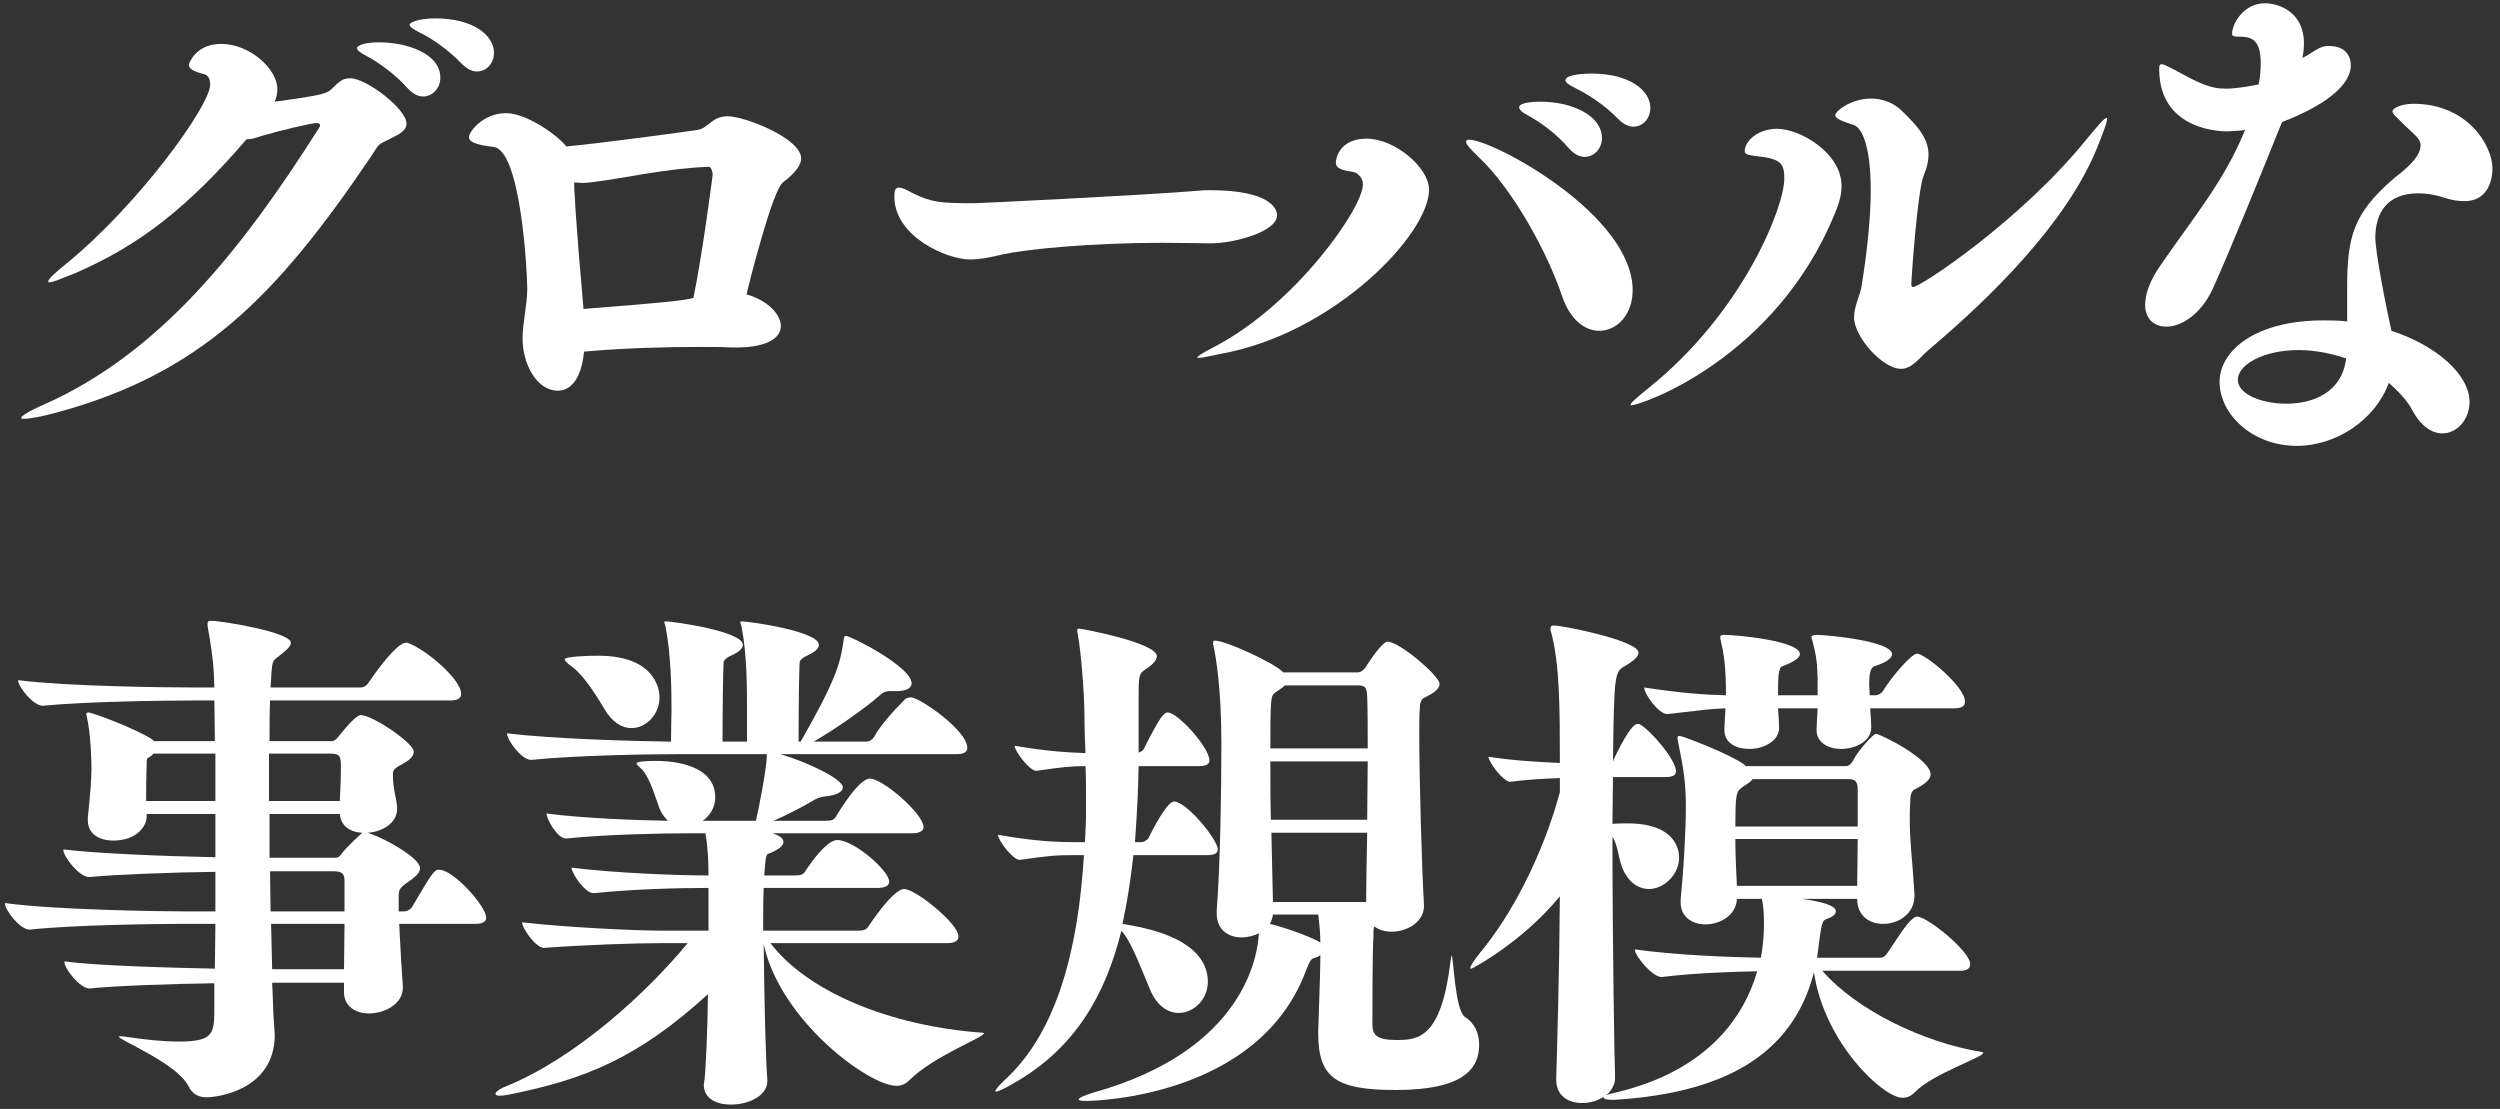
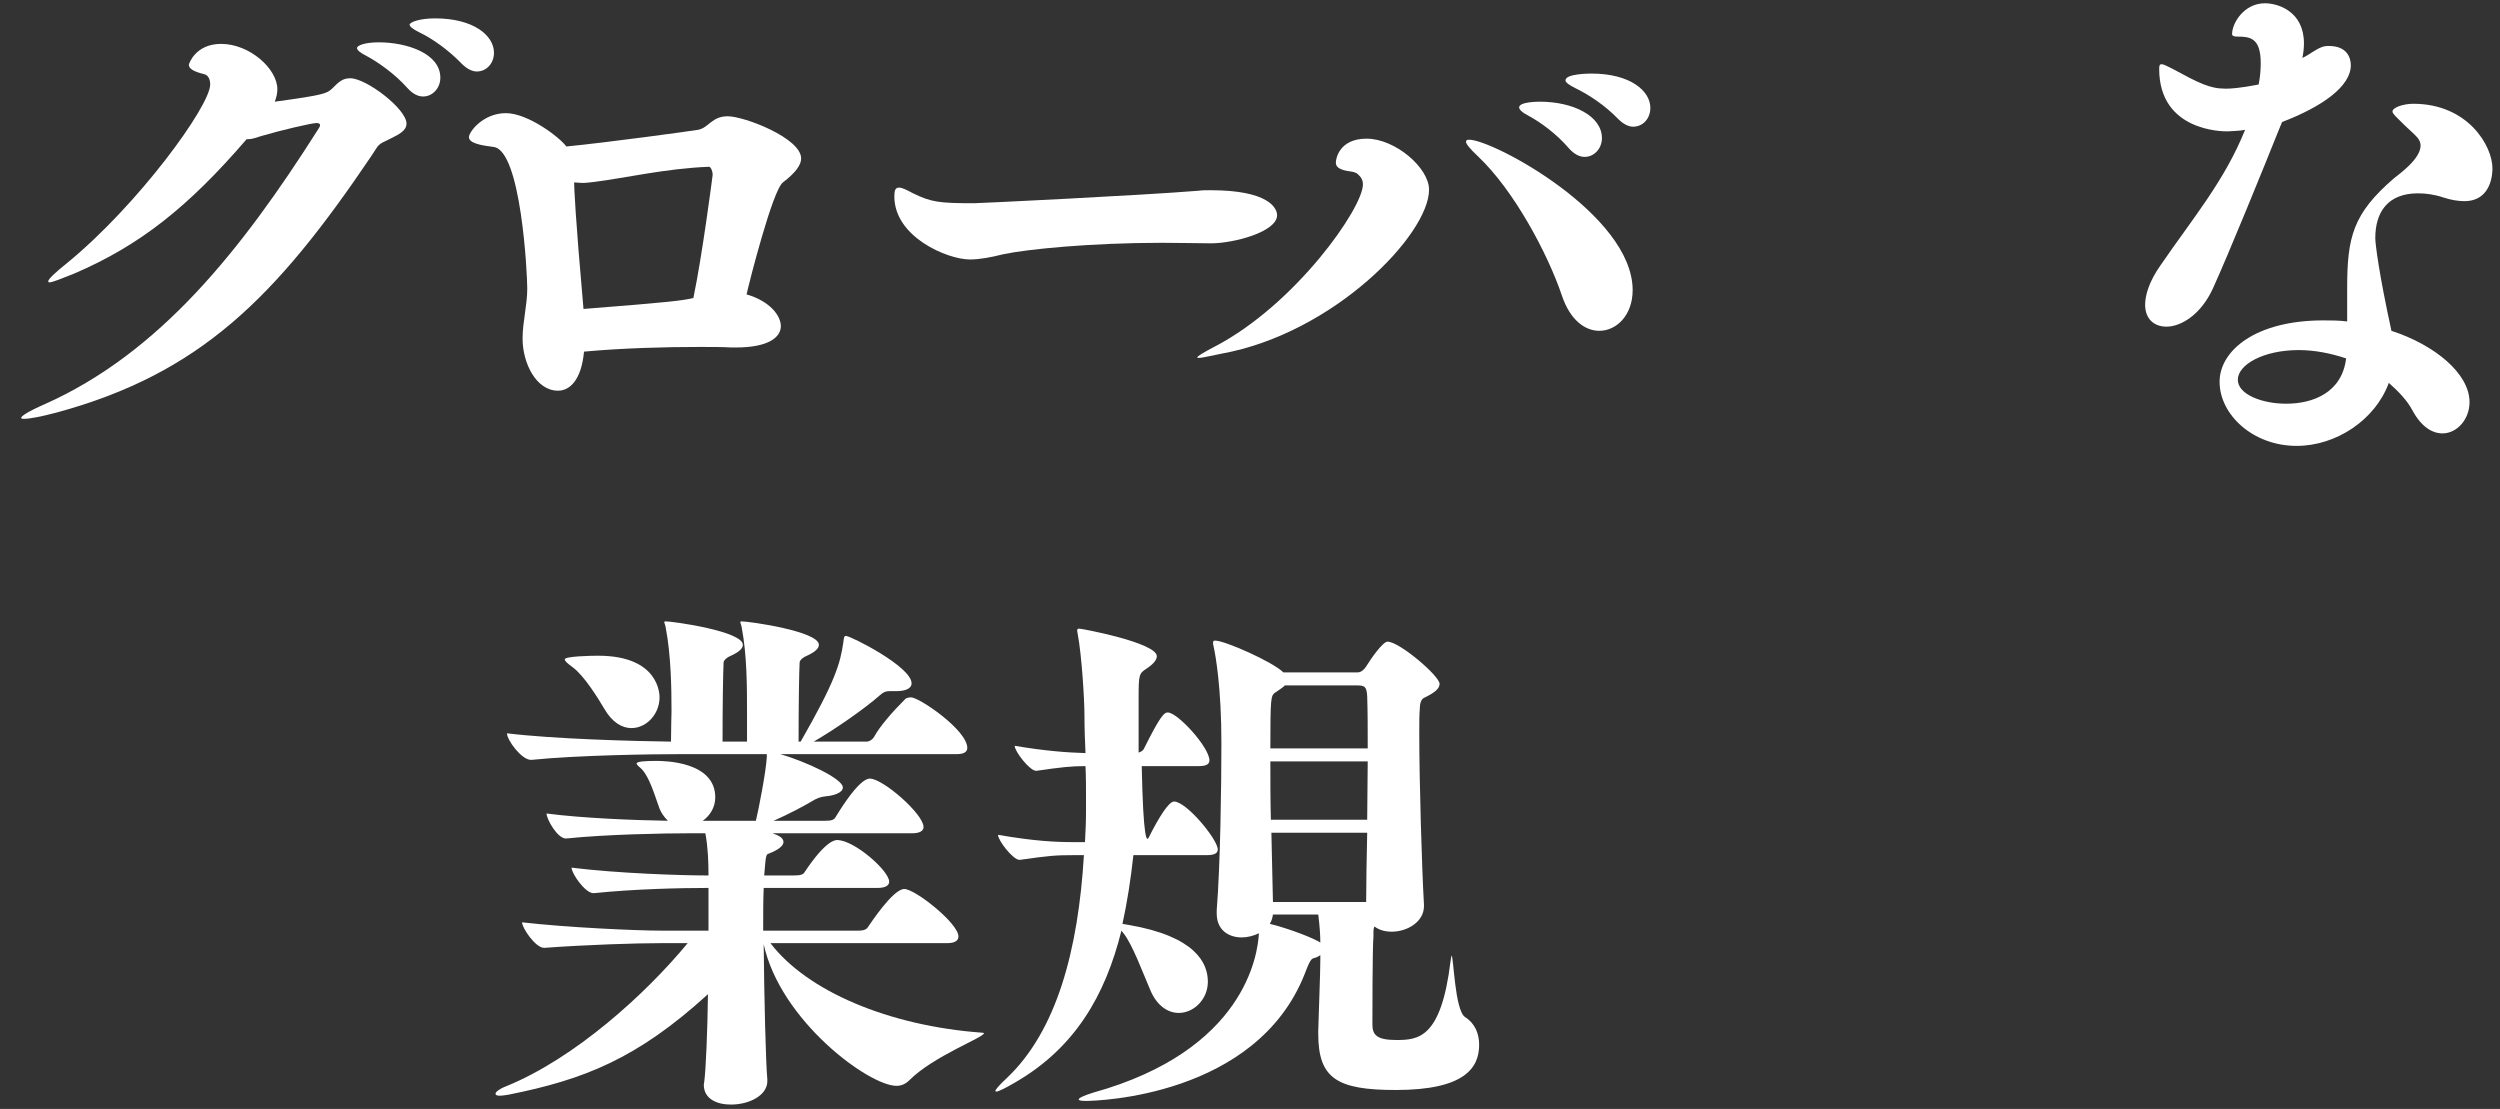
<svg xmlns="http://www.w3.org/2000/svg" width="257" height="114" viewBox="0 0 257 114" fill="none">
  <rect x="0" y="0" width="257" height="114" fill="#333333" stroke="none" />
-   <path d="M201.518 99.793H187.332C190.865 103.861 197.771 107.18 203.712 108.144C203.819 108.144 203.873 108.197 203.873 108.251C203.873 108.679 198.681 110.392 196.861 112.265C196.432 112.694 196.058 112.854 195.576 112.854C193.595 112.854 187.546 107.234 186.476 99.954C184.174 108.893 176.573 112.265 166.67 113.015C166.349 113.015 166.081 113.068 165.867 113.068C165.171 113.068 164.85 112.961 164.85 112.854V112.747C164.208 113.175 163.458 113.389 162.655 113.389C161.264 113.389 159.979 112.694 159.979 110.981V110.874C160.086 107.18 160.3 99.9 160.354 92.138C156.499 96.849 151.361 99.579 151.254 99.579C151.146 99.579 151.146 99.579 151.146 99.525C151.146 99.311 151.468 98.776 152.217 97.866C157.891 90.907 160.139 82.235 160.354 81.432V79.987C158.748 80.041 156.928 80.148 155.268 80.362H155.215C154.572 80.362 153.02 78.381 153.02 77.792C155.322 78.167 157.998 78.328 160.354 78.435C160.354 72.975 160.354 68.264 159.444 64.945C159.39 64.838 159.39 64.731 159.39 64.624C159.39 64.356 159.497 64.303 159.765 64.303C160.675 64.303 168.436 65.855 168.436 67.087C168.436 67.622 167.58 68.157 166.938 68.532C165.974 69.067 165.921 69.656 165.814 78.274C165.867 78.221 165.867 78.167 165.867 78.114C166.188 77.418 167.634 74.42 168.329 74.42C168.436 74.42 168.544 74.42 168.597 74.474C169.721 75.116 172.291 78.114 172.291 79.291C172.291 79.612 172.076 79.88 171.274 79.88H165.814C165.814 81.432 165.76 83.038 165.76 84.698C166.242 84.644 166.777 84.644 167.312 84.644C172.451 84.644 172.612 87.588 172.612 88.177C172.612 89.89 171.059 91.389 169.507 91.389C168.597 91.389 167.687 90.907 167.045 89.783C166.349 88.605 166.402 86.946 165.76 86.036C165.76 97.063 165.974 109.589 166.028 110.659V110.82C166.028 111.462 165.653 112.158 165.118 112.587C165.385 112.479 165.814 112.372 166.295 112.265C175.556 110.017 179.303 104.504 180.641 99.847C178.072 99.9 174.378 100.007 170.845 100.435H170.792C169.882 100.435 168.062 98.294 168.062 97.598C172.184 98.187 177.911 98.401 181.016 98.455C181.123 97.866 181.337 96.688 181.337 94.922C181.337 94.012 181.284 93.102 181.123 92.406H178.554C178.5 94.065 176.841 95.029 175.288 95.029C174.004 95.029 172.772 94.279 172.772 92.781V92.459C173.04 89.89 173.308 85.554 173.308 82.878C173.308 80.629 173.094 79.077 172.505 76.24C172.451 76.079 172.451 75.972 172.451 75.865C172.451 75.705 172.505 75.651 172.665 75.651C172.986 75.651 177.965 77.578 179.303 78.595L179.464 78.756H189.795C190.276 78.756 190.598 78.007 190.651 77.9C191.186 76.99 192.578 75.437 192.846 75.437C193.274 75.437 198.466 78.007 198.466 79.612C198.466 80.094 197.985 80.576 196.807 81.165C196.486 81.325 196.379 81.807 196.379 82.289C196.325 83.038 196.325 83.681 196.325 84.323C196.325 86.625 196.593 88.338 196.807 91.924V92.085C196.807 93.958 195.148 94.975 193.595 94.975C192.204 94.975 190.919 94.172 190.919 92.406H185.298C187.439 92.727 188.724 93.102 188.724 93.691C188.724 93.958 188.456 94.226 187.868 94.44C187.279 94.654 187.279 94.654 186.797 98.455H193.274C193.595 98.455 193.863 98.241 194.024 97.973C194.773 96.902 195.897 94.975 196.7 94.386C196.861 94.279 196.968 94.226 197.075 94.226C198.145 94.226 202.535 97.812 202.535 99.097C202.535 99.472 202.321 99.793 201.518 99.793ZM200.929 72.814H192.257C192.311 73.617 192.364 74.367 192.364 74.795C192.364 76.186 190.758 76.989 189.259 76.989C187.975 76.989 186.744 76.347 186.744 75.062V74.848L186.851 72.814H182.782C182.836 73.564 182.889 74.313 182.889 74.795V74.848C182.889 76.079 181.444 76.989 179.838 76.989C178.5 76.989 177.269 76.401 177.269 75.062V74.848L177.376 72.814C175.77 72.868 174.806 73.028 171.434 73.403H171.381C170.524 73.403 169.025 71.369 169.025 70.673C172.879 71.262 175.235 71.422 177.429 71.476C177.429 68.425 177.215 67.247 176.894 65.855C176.841 65.695 176.841 65.588 176.841 65.481C176.841 65.32 176.948 65.266 177.322 65.266C178.393 65.266 185.031 65.855 185.031 67.247C185.031 67.568 184.549 67.996 183.264 68.478C182.782 68.585 182.782 69.763 182.782 71.476H186.851V69.709C186.797 67.889 186.69 67.354 186.315 65.855C186.262 65.695 186.208 65.588 186.208 65.481C186.208 65.374 186.369 65.266 186.744 65.266C187.868 65.266 194.505 65.909 194.505 67.247C194.505 67.622 194.024 68.05 192.739 68.478C192.257 68.585 192.15 69.388 192.15 70.298C192.15 70.673 192.204 71.101 192.204 71.476H192.739C193.114 71.476 193.435 71.262 193.595 70.994C194.398 69.656 196.486 67.194 197.075 67.194C197.878 67.194 201.999 70.566 201.999 72.118C201.999 72.493 201.785 72.814 200.929 72.814ZM190.972 86.25H178.393C178.393 88.07 178.5 89.89 178.554 91.068H190.919C190.919 89.515 190.972 87.856 190.972 86.25ZM190.972 84.965V81.165C190.972 80.255 190.651 80.094 190.009 80.094H180.159C179.945 80.469 179.356 80.683 178.875 81.111C178.5 81.486 178.393 81.807 178.393 84.965H190.972Z" fill="white" />
-   <path d="M135.73 98.187C135.623 98.24 135.516 98.348 135.356 98.401C134.82 98.615 134.82 98.294 134.125 100.114C129.146 112.747 112.713 113.175 111.642 113.175C111.107 113.175 110.893 113.122 110.893 113.015C110.893 112.854 111.535 112.586 112.392 112.319C127.969 107.983 129.307 98.133 129.414 95.939C128.879 96.206 128.236 96.367 127.648 96.367C126.309 96.367 125.078 95.618 125.078 93.905V93.583C125.453 88.873 125.56 80.736 125.56 76.4C125.56 70.726 124.971 67.408 124.757 66.444C124.703 66.283 124.703 66.176 124.703 66.069C124.703 65.909 124.757 65.855 124.918 65.855C125.935 65.855 130.859 68.05 131.93 69.121H139.585C140.066 69.121 140.441 68.532 140.495 68.425C140.923 67.729 142.154 65.962 142.636 65.962C143.867 65.962 147.989 69.495 147.989 70.298C147.989 70.78 147.507 71.208 146.383 71.743C146.062 71.904 145.955 72.386 145.955 72.868C145.901 73.456 145.901 74.313 145.901 75.437C145.901 80.308 146.169 89.301 146.383 92.995V93.155C146.383 94.761 144.67 95.778 143.064 95.778C142.422 95.778 141.779 95.618 141.298 95.243C141.19 95.457 141.19 95.51 141.19 96.26C141.083 97.491 141.083 104.503 141.083 105.306C141.083 106.377 141.512 106.912 143.546 106.912C145.794 106.912 148.149 106.752 149.113 98.829C149.166 98.401 149.22 98.24 149.22 98.24C149.434 98.24 149.541 103.861 150.612 104.557C151.629 105.199 152.057 106.27 152.057 107.394C152.057 109.749 150.612 112.051 143.492 112.051C137.443 112.051 135.516 110.873 135.516 106.27V105.949C135.57 103.861 135.73 100.007 135.73 98.669V98.187ZM116.032 95.082C122.883 96.26 124.168 98.99 124.168 100.917C124.168 102.737 122.723 104.129 121.17 104.129C120.1 104.129 118.922 103.433 118.226 101.72C117.53 100.114 116.406 97.063 115.496 95.939L115.282 95.671C113.623 102.362 110.465 107.769 104.309 111.302C103.399 111.837 102.649 112.212 102.435 112.212C102.382 112.212 102.328 112.212 102.328 112.158C102.328 111.998 102.703 111.569 103.506 110.82C108.645 105.949 110.839 97.652 111.428 87.909H110.411C108.484 87.909 107.895 87.963 104.844 88.391H104.79C104.148 88.391 102.596 86.41 102.596 85.822C106.343 86.464 108.43 86.571 110.465 86.571H111.535C111.589 85.554 111.642 84.537 111.642 83.466V82.021C111.642 80.951 111.642 79.88 111.589 78.756C110.143 78.756 109.126 78.863 106.557 79.238H106.503C105.861 79.238 104.309 77.257 104.309 76.668C107.467 77.203 109.715 77.364 111.589 77.418C111.535 76.186 111.482 74.902 111.482 73.51C111.482 72.011 111.214 67.408 110.786 65.159C110.786 65.052 110.732 64.945 110.732 64.838C110.732 64.678 110.786 64.624 110.946 64.624C111.214 64.624 118.922 66.069 118.922 67.461C118.922 67.782 118.655 68.21 117.852 68.746C117.102 69.228 117.049 69.335 117.049 71.743V77.364C117.209 77.311 117.477 77.203 117.584 76.989C119.297 73.563 119.672 73.242 120.046 73.242C121.063 73.242 124.329 76.829 124.329 78.167C124.329 78.488 124.115 78.756 123.258 78.756H117.049C116.995 81.272 116.942 82.77 116.674 86.571H117.37C117.53 86.571 117.905 86.41 118.066 86.143C119.136 84.002 120.153 82.396 120.689 82.396C121.973 82.396 125.185 86.303 125.185 87.32C125.185 87.642 124.971 87.909 124.061 87.909H116.513C116.246 90.372 115.871 92.781 115.389 94.975L116.032 95.082ZM130.859 92.727H140.441C140.441 90.746 140.495 88.284 140.548 85.608H130.699L130.859 92.727ZM132.09 70.459C131.823 70.726 131.448 70.941 131.073 71.208C130.645 71.529 130.592 71.69 130.592 76.936H140.602C140.602 74.955 140.602 73.135 140.548 71.583C140.495 70.566 140.28 70.459 139.478 70.459H132.09ZM130.592 78.274C130.592 80.148 130.592 82.235 130.645 84.269H140.548C140.548 82.289 140.602 80.255 140.602 78.274H130.592ZM135.57 96.795L135.73 96.902C135.73 96.206 135.677 95.296 135.516 94.012H130.859C130.806 94.386 130.699 94.708 130.538 94.975C131.716 95.243 134.285 96.099 135.57 96.795Z" fill="white" />
+   <path d="M135.73 98.187C135.623 98.24 135.516 98.348 135.356 98.401C134.82 98.615 134.82 98.294 134.125 100.114C129.146 112.747 112.713 113.175 111.642 113.175C111.107 113.175 110.893 113.122 110.893 113.015C110.893 112.854 111.535 112.586 112.392 112.319C127.969 107.983 129.307 98.133 129.414 95.939C128.879 96.206 128.236 96.367 127.648 96.367C126.309 96.367 125.078 95.618 125.078 93.905V93.583C125.453 88.873 125.56 80.736 125.56 76.4C125.56 70.726 124.971 67.408 124.757 66.444C124.703 66.283 124.703 66.176 124.703 66.069C124.703 65.909 124.757 65.855 124.918 65.855C125.935 65.855 130.859 68.05 131.93 69.121H139.585C140.066 69.121 140.441 68.532 140.495 68.425C140.923 67.729 142.154 65.962 142.636 65.962C143.867 65.962 147.989 69.495 147.989 70.298C147.989 70.78 147.507 71.208 146.383 71.743C146.062 71.904 145.955 72.386 145.955 72.868C145.901 73.456 145.901 74.313 145.901 75.437C145.901 80.308 146.169 89.301 146.383 92.995V93.155C146.383 94.761 144.67 95.778 143.064 95.778C142.422 95.778 141.779 95.618 141.298 95.243C141.19 95.457 141.19 95.51 141.19 96.26C141.083 97.491 141.083 104.503 141.083 105.306C141.083 106.377 141.512 106.912 143.546 106.912C145.794 106.912 148.149 106.752 149.113 98.829C149.166 98.401 149.22 98.24 149.22 98.24C149.434 98.24 149.541 103.861 150.612 104.557C151.629 105.199 152.057 106.27 152.057 107.394C152.057 109.749 150.612 112.051 143.492 112.051C137.443 112.051 135.516 110.873 135.516 106.27V105.949C135.57 103.861 135.73 100.007 135.73 98.669V98.187ZM116.032 95.082C122.883 96.26 124.168 98.99 124.168 100.917C124.168 102.737 122.723 104.129 121.17 104.129C120.1 104.129 118.922 103.433 118.226 101.72C117.53 100.114 116.406 97.063 115.496 95.939L115.282 95.671C113.623 102.362 110.465 107.769 104.309 111.302C103.399 111.837 102.649 112.212 102.435 112.212C102.382 112.212 102.328 112.212 102.328 112.158C102.328 111.998 102.703 111.569 103.506 110.82C108.645 105.949 110.839 97.652 111.428 87.909H110.411C108.484 87.909 107.895 87.963 104.844 88.391H104.79C104.148 88.391 102.596 86.41 102.596 85.822C106.343 86.464 108.43 86.571 110.465 86.571H111.535C111.589 85.554 111.642 84.537 111.642 83.466V82.021C111.642 80.951 111.642 79.88 111.589 78.756C110.143 78.756 109.126 78.863 106.557 79.238H106.503C105.861 79.238 104.309 77.257 104.309 76.668C107.467 77.203 109.715 77.364 111.589 77.418C111.535 76.186 111.482 74.902 111.482 73.51C111.482 72.011 111.214 67.408 110.786 65.159C110.786 65.052 110.732 64.945 110.732 64.838C110.732 64.678 110.786 64.624 110.946 64.624C111.214 64.624 118.922 66.069 118.922 67.461C118.922 67.782 118.655 68.21 117.852 68.746C117.102 69.228 117.049 69.335 117.049 71.743V77.364C117.209 77.311 117.477 77.203 117.584 76.989C119.297 73.563 119.672 73.242 120.046 73.242C121.063 73.242 124.329 76.829 124.329 78.167C124.329 78.488 124.115 78.756 123.258 78.756H117.049H117.37C117.53 86.571 117.905 86.41 118.066 86.143C119.136 84.002 120.153 82.396 120.689 82.396C121.973 82.396 125.185 86.303 125.185 87.32C125.185 87.642 124.971 87.909 124.061 87.909H116.513C116.246 90.372 115.871 92.781 115.389 94.975L116.032 95.082ZM130.859 92.727H140.441C140.441 90.746 140.495 88.284 140.548 85.608H130.699L130.859 92.727ZM132.09 70.459C131.823 70.726 131.448 70.941 131.073 71.208C130.645 71.529 130.592 71.69 130.592 76.936H140.602C140.602 74.955 140.602 73.135 140.548 71.583C140.495 70.566 140.28 70.459 139.478 70.459H132.09ZM130.592 78.274C130.592 80.148 130.592 82.235 130.645 84.269H140.548C140.548 82.289 140.602 80.255 140.602 78.274H130.592ZM135.57 96.795L135.73 96.902C135.73 96.206 135.677 95.296 135.516 94.012H130.859C130.806 94.386 130.699 94.708 130.538 94.975C131.716 95.243 134.285 96.099 135.57 96.795Z" fill="white" />
  <path d="M93.656 71.69C94.512 71.69 99.437 75.062 99.437 76.882C99.437 77.204 99.223 77.525 98.367 77.525H80.22C82.79 78.274 86.644 80.041 86.644 80.951C86.644 81.54 85.573 81.807 84.877 81.861C84.342 81.914 83.914 82.075 83.325 82.45C82.897 82.717 81.023 83.734 79.524 84.376H84.824C85.519 84.376 85.734 84.269 85.894 84.002C88.249 80.148 89.159 80.041 89.427 80.041C90.765 80.041 94.941 83.681 94.941 85.019C94.941 85.34 94.673 85.661 93.763 85.661H79.417L79.685 85.768C80.274 85.982 80.541 86.25 80.541 86.571C80.541 86.946 80.006 87.374 79.042 87.749C78.721 87.802 78.721 88.07 78.561 89.997H81.612C82.361 89.997 82.575 89.89 82.736 89.622C84.877 86.411 85.841 86.357 86.055 86.357C87.821 86.357 91.408 89.515 91.408 90.639C91.408 90.961 91.14 91.282 90.177 91.282H78.507C78.454 92.513 78.454 94.065 78.454 95.671H88.196C88.892 95.671 89.106 95.511 89.266 95.243C89.427 95.029 91.782 91.389 92.96 91.389C94.084 91.389 98.527 94.922 98.527 96.26C98.527 96.635 98.26 96.956 97.35 96.956H79.203C82.95 101.881 91.354 105.467 100.989 106.163C101.097 106.163 101.15 106.217 101.15 106.217C101.15 106.645 95.958 108.572 93.495 111.034C93.067 111.462 92.639 111.623 92.157 111.623C89.32 111.623 80.22 104.932 78.507 97.063C78.561 102.737 78.721 109.214 78.882 110.981V111.141C78.882 112.587 77.062 113.55 75.135 113.55C73.689 113.55 72.351 112.961 72.351 111.516C72.351 111.409 72.405 111.248 72.405 111.141C72.565 109.857 72.726 106.109 72.779 102.202C65.499 108.839 60.039 110.981 52.278 112.533C51.903 112.587 51.635 112.64 51.421 112.64C51.1 112.64 50.94 112.587 50.94 112.426C50.94 112.265 51.314 111.944 52.01 111.677C59.13 108.786 66.409 102.148 70.692 96.956H67.908C65.392 96.956 60.307 97.117 55.971 97.438H55.918C55.061 97.438 53.669 95.404 53.669 94.815C58.327 95.35 65.446 95.671 68.015 95.671H72.833V91.282H72.512C69.942 91.282 65.178 91.389 61.056 91.817H61.003C60.147 91.817 58.755 89.783 58.755 89.194C63.465 89.783 70.049 89.997 72.672 89.997H72.833C72.833 88.605 72.779 87.106 72.512 85.661H70.852C68.337 85.661 62.288 85.768 58.219 86.197H58.166C57.309 86.197 56.185 84.216 56.185 83.627C59.825 84.109 65.232 84.323 68.658 84.376C68.283 84.002 67.908 83.52 67.694 82.824C67.32 81.807 66.784 79.934 65.981 79.077C65.767 78.863 65.446 78.649 65.446 78.488C65.446 78.274 66.356 78.221 67.48 78.221C68.283 78.221 73.529 78.274 73.529 81.968C73.529 82.985 72.994 83.841 72.244 84.376H77.704C77.972 83.306 78.775 79.184 78.828 77.792V77.525H69.996C67.052 77.525 59.344 77.632 54.633 78.114H54.58C53.616 78.114 52.117 76.079 52.117 75.384C56.935 75.972 65.071 76.186 68.979 76.24C68.979 74.902 69.032 73.403 69.032 73.135C69.032 70.78 68.979 67.354 68.444 64.571C68.39 64.196 68.283 64.035 68.283 63.982C68.283 63.928 68.337 63.875 68.39 63.875C69.193 63.875 76.366 64.892 76.366 66.284C76.366 66.658 75.991 67.033 75.028 67.461C74.867 67.515 74.385 67.836 74.385 68.104C74.332 69.121 74.278 72.439 74.278 76.24H76.794V73.135C76.794 70.78 76.794 67.354 76.259 64.571C76.205 64.196 76.098 64.035 76.098 63.982C76.098 63.928 76.152 63.875 76.205 63.875C77.008 63.875 84.181 64.892 84.181 66.284C84.181 66.658 83.806 67.033 82.843 67.461C82.682 67.515 82.201 67.836 82.201 68.104C82.147 69.121 82.094 72.439 82.094 76.24H82.308C85.894 69.977 86.376 68.211 86.697 66.016C86.751 65.588 86.751 65.374 86.965 65.374C87.447 65.374 93.71 68.532 93.71 70.245C93.71 70.834 92.96 71.048 92.157 71.048H91.461C91.033 71.048 90.819 71.155 90.444 71.476C88.945 72.814 85.787 75.009 83.646 76.24H89.052C89.374 76.24 89.695 76.026 89.855 75.758C90.391 74.741 91.675 73.242 93.067 71.851C93.174 71.744 93.442 71.69 93.656 71.69ZM61.485 67.408C67.801 67.408 67.801 71.422 67.801 71.69C67.801 73.403 66.463 74.848 64.911 74.848C63.947 74.848 62.93 74.26 62.127 72.868C61.485 71.797 60.093 69.495 58.862 68.585C58.273 68.157 58.059 67.943 58.059 67.782C58.059 67.461 60.735 67.408 61.485 67.408Z" fill="white" />
-   <path d="M35.363 101.024H27.976L28.03 102.202C28.083 104.075 28.137 104.932 28.19 105.628C28.19 105.895 28.244 106.11 28.244 106.377C28.244 112.051 22.356 112.801 21.232 112.801C20.482 112.801 19.786 112.533 19.358 111.623C18.127 109.268 12.185 106.912 12.185 106.538H12.613C15.076 106.912 16.949 107.073 18.287 107.073C22.035 107.073 22.035 106.27 22.035 103.433V101.078C17.859 101.131 11.703 101.345 9.241 101.613H9.187C8.224 101.613 6.618 99.579 6.618 98.883V98.829C9.669 99.258 16.949 99.472 22.088 99.579C22.088 98.187 22.142 96.635 22.142 94.975H18.448C16.146 94.975 7.421 95.082 3.085 95.564H3.032C2.068 95.564 0.516 93.584 0.516 92.888V92.834C5.494 93.53 16.36 93.691 18.823 93.691H22.142V89.623C17.806 89.676 12.024 89.89 9.187 90.158H9.134C8.17 90.158 6.511 88.07 6.511 87.374V87.321C9.99 87.749 16.949 88.017 22.142 88.124V83.681H15.076V84.002C15.076 84.805 14.166 86.411 11.65 86.411C10.258 86.411 9.027 85.768 9.027 84.323V84.055C9.241 81.968 9.402 80.255 9.402 79.024C9.402 78.381 9.348 75.437 8.92 73.671C8.92 73.564 8.866 73.51 8.866 73.457C8.866 73.296 8.92 73.243 9.08 73.243C9.562 73.243 14.166 75.009 15.664 76.026L15.825 76.187H22.088C22.088 74.688 22.035 73.243 22.035 72.011H19.84C16.842 72.011 8.866 72.118 4.423 72.547H4.37C3.406 72.547 1.854 70.566 1.854 69.924C6.993 70.566 16.949 70.673 20.054 70.673H22.035C22.035 70.138 21.981 69.656 21.981 69.174C21.927 67.997 21.66 66.123 21.339 64.357V64.089C21.339 63.875 21.446 63.821 21.713 63.821C22.837 63.821 29.903 64.999 29.903 66.07C29.903 66.444 29.422 66.873 28.726 67.408C27.976 67.943 28.03 68.05 27.923 68.907L27.816 70.673H37.076C37.397 70.673 37.719 70.459 37.879 70.191C38.522 69.228 40.77 66.07 41.733 66.07C41.84 66.07 41.947 66.07 42.001 66.123C43.874 66.819 47.407 69.87 47.407 71.315C47.407 71.69 47.193 72.011 46.283 72.011H27.762C27.709 73.189 27.709 74.634 27.709 76.187H34.079C34.239 76.187 34.453 76.133 34.721 75.812C34.775 75.758 36.487 73.51 37.076 73.51C38.307 73.51 42.536 76.401 42.536 77.257C42.536 77.632 42.269 78.06 41.466 78.488C40.556 78.97 40.395 79.131 40.395 79.559V79.827C40.395 81.004 40.716 81.914 40.823 82.931V83.145C40.823 84.644 39.271 85.501 37.826 85.608C37.879 85.661 37.986 85.661 38.093 85.715C39.539 86.197 43.179 88.177 43.179 89.248C43.179 89.569 42.964 89.944 42.215 90.479C40.984 91.335 40.984 91.389 40.984 92.353V93.691H41.466C41.894 93.691 42.215 93.477 42.376 93.209C44.57 89.462 44.677 89.408 45.159 89.408C46.605 89.408 49.977 93.155 49.977 94.333C49.977 94.654 49.763 94.975 48.853 94.975H41.037C41.145 97.277 41.305 99.954 41.412 101.399V101.56C41.412 103.165 39.592 104.182 37.933 104.182C36.594 104.182 35.363 103.487 35.363 101.988V101.024ZM27.709 88.177H34.453C34.614 88.177 34.828 88.177 35.096 87.802C35.524 87.16 37.076 85.768 37.237 85.608C36.059 85.554 35.042 84.965 34.935 83.681H27.709V88.177ZM27.655 77.471V82.343H34.935C34.989 81.004 35.042 80.255 35.042 78.649C35.042 77.578 34.774 77.471 33.864 77.471H27.655ZM27.976 99.632H35.363C35.363 98.241 35.417 96.581 35.417 94.975H27.869L27.976 99.632ZM22.142 82.343V77.471H15.771C15.664 77.632 15.45 77.793 15.236 77.9C15.076 77.953 15.076 78.221 15.076 78.488C15.022 79.934 15.022 81.111 15.022 82.343H22.142ZM35.417 93.691V90.532C35.417 89.837 35.149 89.569 34.346 89.569H27.762C27.762 90.961 27.816 92.353 27.816 93.691H35.417Z" fill="white" />
  <path d="M239.415 4.727C241.289 4.727 241.664 5.958 241.664 6.707C241.664 8.902 238.666 10.989 234.598 12.542L234.223 13.452C232.724 17.199 229.138 26.031 227.478 29.671C226.247 32.348 224.213 33.579 222.714 33.579C221.43 33.579 220.52 32.776 220.52 31.331C220.52 30.314 220.948 28.922 222.072 27.316C225.444 22.391 228.656 18.644 230.797 13.345C230.53 13.398 230.155 13.452 229.887 13.452C229.62 13.452 229.298 13.505 228.977 13.505C228.495 13.505 221.965 13.505 221.965 7.082C221.965 6.707 222.018 6.6 222.232 6.6C222.393 6.6 222.714 6.761 223.25 7.028C226.033 8.527 227.104 9.116 228.817 9.116C229.298 9.116 230.262 9.062 232.189 8.688C232.35 7.885 232.403 7.135 232.403 6.493C232.403 3.87 231.279 3.763 229.994 3.763C229.566 3.763 229.459 3.656 229.459 3.495C229.459 2.371 230.69 0.337 232.831 0.337C234.223 0.337 236.846 1.194 236.846 4.459C236.846 4.941 236.792 5.422 236.685 5.958C236.9 5.851 237.114 5.744 237.274 5.637C237.81 5.315 238.559 4.727 239.255 4.727C239.308 4.727 239.362 4.727 239.415 4.727ZM256.224 17.306C256.224 17.627 256.224 20.678 253.333 20.678C252.744 20.678 251.995 20.571 251.192 20.304C250.228 19.983 249.372 19.875 248.569 19.875C245.464 19.875 244.18 21.802 244.18 24.479C244.18 25.068 244.554 28.119 245.839 34.007C250.282 35.453 253.868 38.397 253.868 41.341C253.868 43.107 252.584 44.553 251.085 44.553C250.068 44.553 248.944 43.91 248.034 42.251C247.445 41.127 246.535 40.217 245.571 39.36C244.18 43.161 240.165 45.837 236.097 45.837C231.6 45.837 228.174 42.625 228.174 39.253C228.174 36.041 231.868 32.937 238.827 32.937C239.63 32.937 240.432 32.937 241.289 33.044C241.289 31.866 241.289 30.688 241.289 29.618C241.289 24.372 241.878 21.963 246.107 18.323C246.695 17.841 248.837 16.343 248.837 14.951C248.837 14.683 248.73 14.415 248.515 14.148C248.034 13.613 247.552 13.238 247.017 12.703C246.374 12.06 245.946 11.685 245.946 11.471C245.946 11.043 247.07 10.668 248.087 10.668C253.708 10.668 256.224 15.004 256.224 17.306ZM241.182 36.844C239.576 36.309 237.917 35.988 236.311 35.988C232.671 35.988 230.048 37.487 230.048 39.039C230.048 40.538 232.51 41.501 235.026 41.501C237.756 41.501 240.754 40.377 241.182 36.844Z" fill="white" />
-   <path d="M215.595 15.165C212.437 22.98 204.568 30.635 198.305 35.934C197.288 36.791 196.592 37.915 195.415 37.915C193.541 37.915 190.597 34.65 190.597 32.615C190.597 31.545 191.239 30.207 191.346 29.564C192.042 25.282 192.31 22.017 192.31 19.554C192.31 14.844 191.346 13.131 190.597 12.863C189.473 12.488 188.67 12.221 188.67 11.846C188.67 11.418 190.276 10.133 192.363 10.133C193.434 10.133 194.505 10.508 195.308 11.204C197.181 12.97 198.252 14.255 198.252 15.914C198.252 16.557 198.091 17.253 197.77 18.002C197.128 19.447 196.485 28.654 196.485 29.189C196.485 29.404 196.539 29.511 196.646 29.511C197.449 29.511 207.78 22.605 214.418 14.415C215.702 12.863 216.345 12.114 216.559 12.114C216.612 12.114 216.612 12.167 216.612 12.221C216.612 12.542 216.238 13.559 215.595 15.165ZM188.616 21.963C182.514 36.898 168.703 41.662 167.686 41.662C167.633 41.662 167.633 41.608 167.633 41.608C167.633 41.394 168.222 40.913 169.399 39.949C179.195 32.134 183.424 21.267 183.424 18.377C183.424 17.092 183.263 16.396 181.176 16.128C179.838 15.968 179.356 15.914 179.356 15.54C179.356 14.523 180.694 13.238 182.675 13.238C185.03 13.238 189.312 15.7 189.312 19.126C189.312 20.197 188.938 21.214 188.616 21.963Z" fill="white" />
  <path d="M163.608 7.563C167.569 7.563 169.657 9.33 169.657 11.096C169.657 12.167 168.907 13.024 167.89 13.024C167.408 13.024 166.873 12.756 166.338 12.22C164.999 10.829 163.287 9.705 161.948 9.062C161.306 8.741 160.931 8.473 160.931 8.259C160.931 7.563 163.447 7.563 163.608 7.563ZM158.308 10.454C161.681 10.454 164.678 11.899 164.678 14.201C164.678 15.272 163.875 16.128 162.912 16.128C162.377 16.128 161.841 15.861 161.306 15.272C160.021 13.773 158.415 12.595 157.131 11.899C156.488 11.578 156.167 11.257 156.167 11.043C156.167 10.454 158.148 10.454 158.308 10.454ZM151.028 14.362C153.491 14.362 167.837 22.07 167.837 29.832C167.837 32.401 166.177 34.007 164.411 34.007C162.965 34.007 161.413 32.936 160.557 30.367C159.111 26.085 155.632 19.554 151.938 16.075C151.082 15.272 150.707 14.79 150.707 14.576C150.707 14.415 150.814 14.362 151.028 14.362ZM146.907 19.5C146.907 24.104 137.111 34.275 125.548 36.362C124.692 36.523 123.621 36.791 123.247 36.791C123.139 36.791 123.086 36.791 123.086 36.737C123.086 36.63 123.568 36.309 124.906 35.613C133.203 31.277 140.108 21.374 140.108 18.965C140.108 18.537 139.948 18.216 139.573 17.895C139.412 17.734 138.984 17.627 138.824 17.627C137.646 17.466 137.325 17.145 137.325 16.717C137.325 16.289 137.699 14.255 140.483 14.255C143.427 14.255 146.907 17.252 146.907 19.5Z" fill="white" />
  <path d="M124.432 19.554C130.481 19.554 131.284 21.428 131.284 22.123C131.284 23.836 126.841 25.014 124.485 25.014C123.201 25.014 121.541 24.96 119.454 24.96C112.227 24.96 105.643 25.603 103.127 26.138C101.842 26.459 100.718 26.673 99.701 26.673C97.4 26.673 91.939 24.372 91.939 20.196C91.939 19.554 92.046 19.286 92.421 19.286C92.742 19.286 93.171 19.5 93.867 19.875C95.74 20.785 96.543 20.892 100.129 20.892C100.665 20.892 117.312 20.089 123.201 19.608C123.575 19.554 124.004 19.554 124.432 19.554Z" fill="white" />
  <path d="M74.811 11.953C76.524 11.953 82.359 14.201 82.359 16.289C82.359 16.931 81.823 17.734 80.485 18.751C79.415 19.554 77.006 29.136 76.845 29.832C76.845 29.939 76.792 30.099 76.738 30.26C79.147 30.956 80.271 32.455 80.271 33.525C80.271 34.703 78.933 35.72 75.668 35.72C75.507 35.72 75.346 35.72 75.186 35.72C74.276 35.666 73.205 35.666 71.921 35.666C68.495 35.666 64.052 35.774 60.037 36.148C59.769 39.039 58.592 40.163 57.361 40.163C55.112 40.163 53.721 37.326 53.721 34.81C53.721 33.097 54.202 31.384 54.202 29.671C54.202 28.012 53.56 15.54 50.776 15.111C49.492 14.951 48.207 14.736 48.207 14.094C48.207 13.559 49.652 11.632 52.008 11.632C54.256 11.632 57.521 14.094 58.217 15.058C62.178 14.683 71.171 13.452 71.76 13.345C72.884 13.131 73.152 11.953 74.811 11.953ZM73.259 18.002C73.259 18.002 73.259 17.948 73.259 17.895C73.259 17.681 73.098 17.145 72.884 17.145C68.495 17.306 64.159 18.323 61.108 18.698C60.679 18.751 60.251 18.805 59.823 18.805C59.555 18.805 59.288 18.751 59.02 18.751C59.02 19.18 59.127 22.124 59.983 31.759C68.869 31.063 70.154 30.902 71.278 30.635C72.188 26.299 73.205 18.43 73.259 18.002Z" fill="white" />
  <path d="M44.732 1.889C48.693 1.889 50.781 3.656 50.781 5.422C50.781 6.493 50.031 7.349 49.014 7.349C48.532 7.349 47.997 7.082 47.462 6.546C46.123 5.155 44.464 3.977 43.126 3.335C42.483 3.014 42.109 2.746 42.109 2.532C42.109 2.318 43.019 1.889 44.732 1.889ZM38.95 4.352C41.788 4.352 45.267 5.476 45.267 7.992C45.267 9.062 44.464 9.919 43.501 9.919C42.965 9.919 42.43 9.651 41.895 9.062C40.61 7.617 38.95 6.439 37.666 5.744C37.023 5.422 36.702 5.155 36.702 4.941C36.702 4.673 37.505 4.352 38.95 4.352ZM36.006 8.045C37.666 8.045 41.788 11.204 41.788 12.702C41.788 13.452 40.985 13.826 40.128 14.255C38.683 14.951 39.057 14.736 38.148 16.075C28.352 30.581 20.59 38.397 5.816 42.411C4.21 42.839 3.032 43.053 2.497 43.053C2.283 43.053 2.176 43.053 2.176 42.947C2.176 42.786 2.872 42.304 4.585 41.555C16.361 36.309 24.765 25.817 32.741 13.238C32.848 13.077 32.902 12.97 32.902 12.863C32.902 12.702 32.741 12.649 32.527 12.649C32.045 12.649 28.833 13.398 26.853 13.987C26.317 14.148 25.943 14.308 25.515 14.308C25.461 14.308 25.407 14.308 25.354 14.308C19.359 21.267 14.38 25.228 7.636 28.119C6.298 28.654 5.388 29.029 5.066 29.029C5.013 29.029 4.959 28.975 4.959 28.922C4.959 28.708 5.548 28.119 6.886 27.048C14.22 21.053 21.607 10.882 21.607 8.688C21.607 8.206 21.446 7.724 20.965 7.617C19.84 7.349 19.412 7.028 19.412 6.654C19.412 6.6 20.055 4.512 22.731 4.512C25.675 4.512 28.512 7.082 28.512 9.169C28.512 9.651 28.405 10.026 28.245 10.454C33.383 9.758 33.597 9.598 34.133 9.116C34.829 8.42 35.203 8.045 36.006 8.045Z" fill="white" />
</svg>